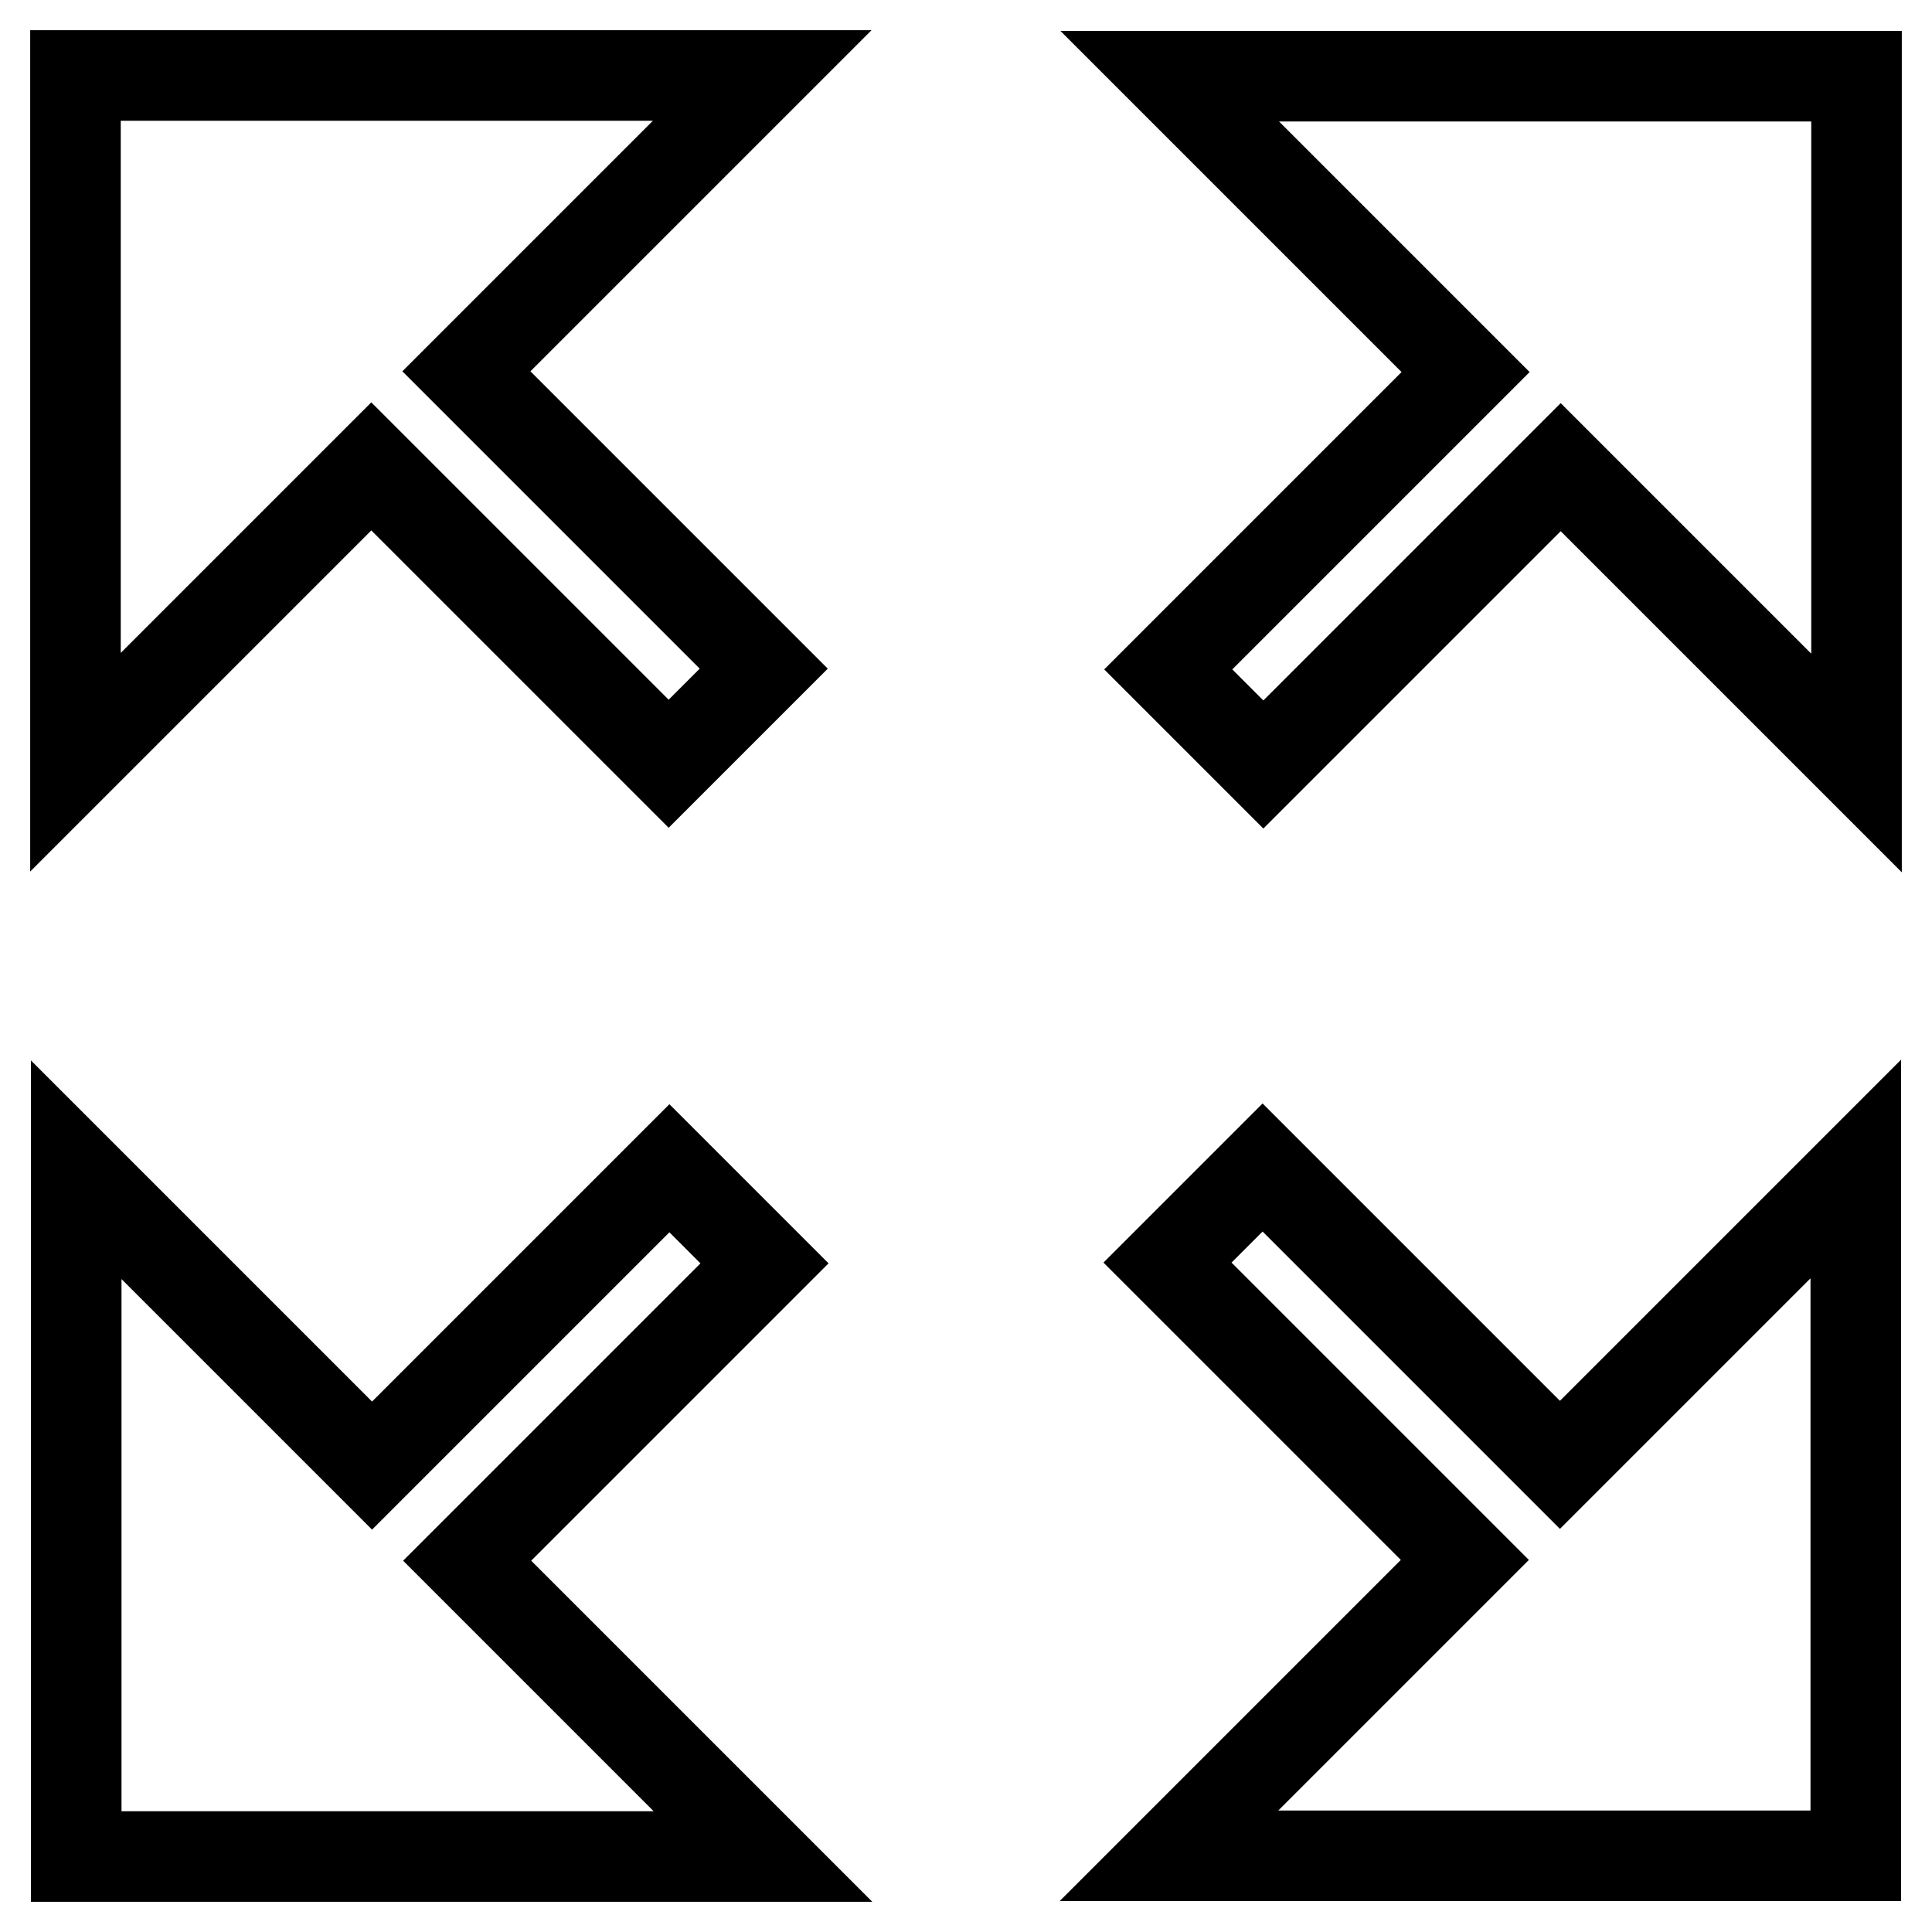
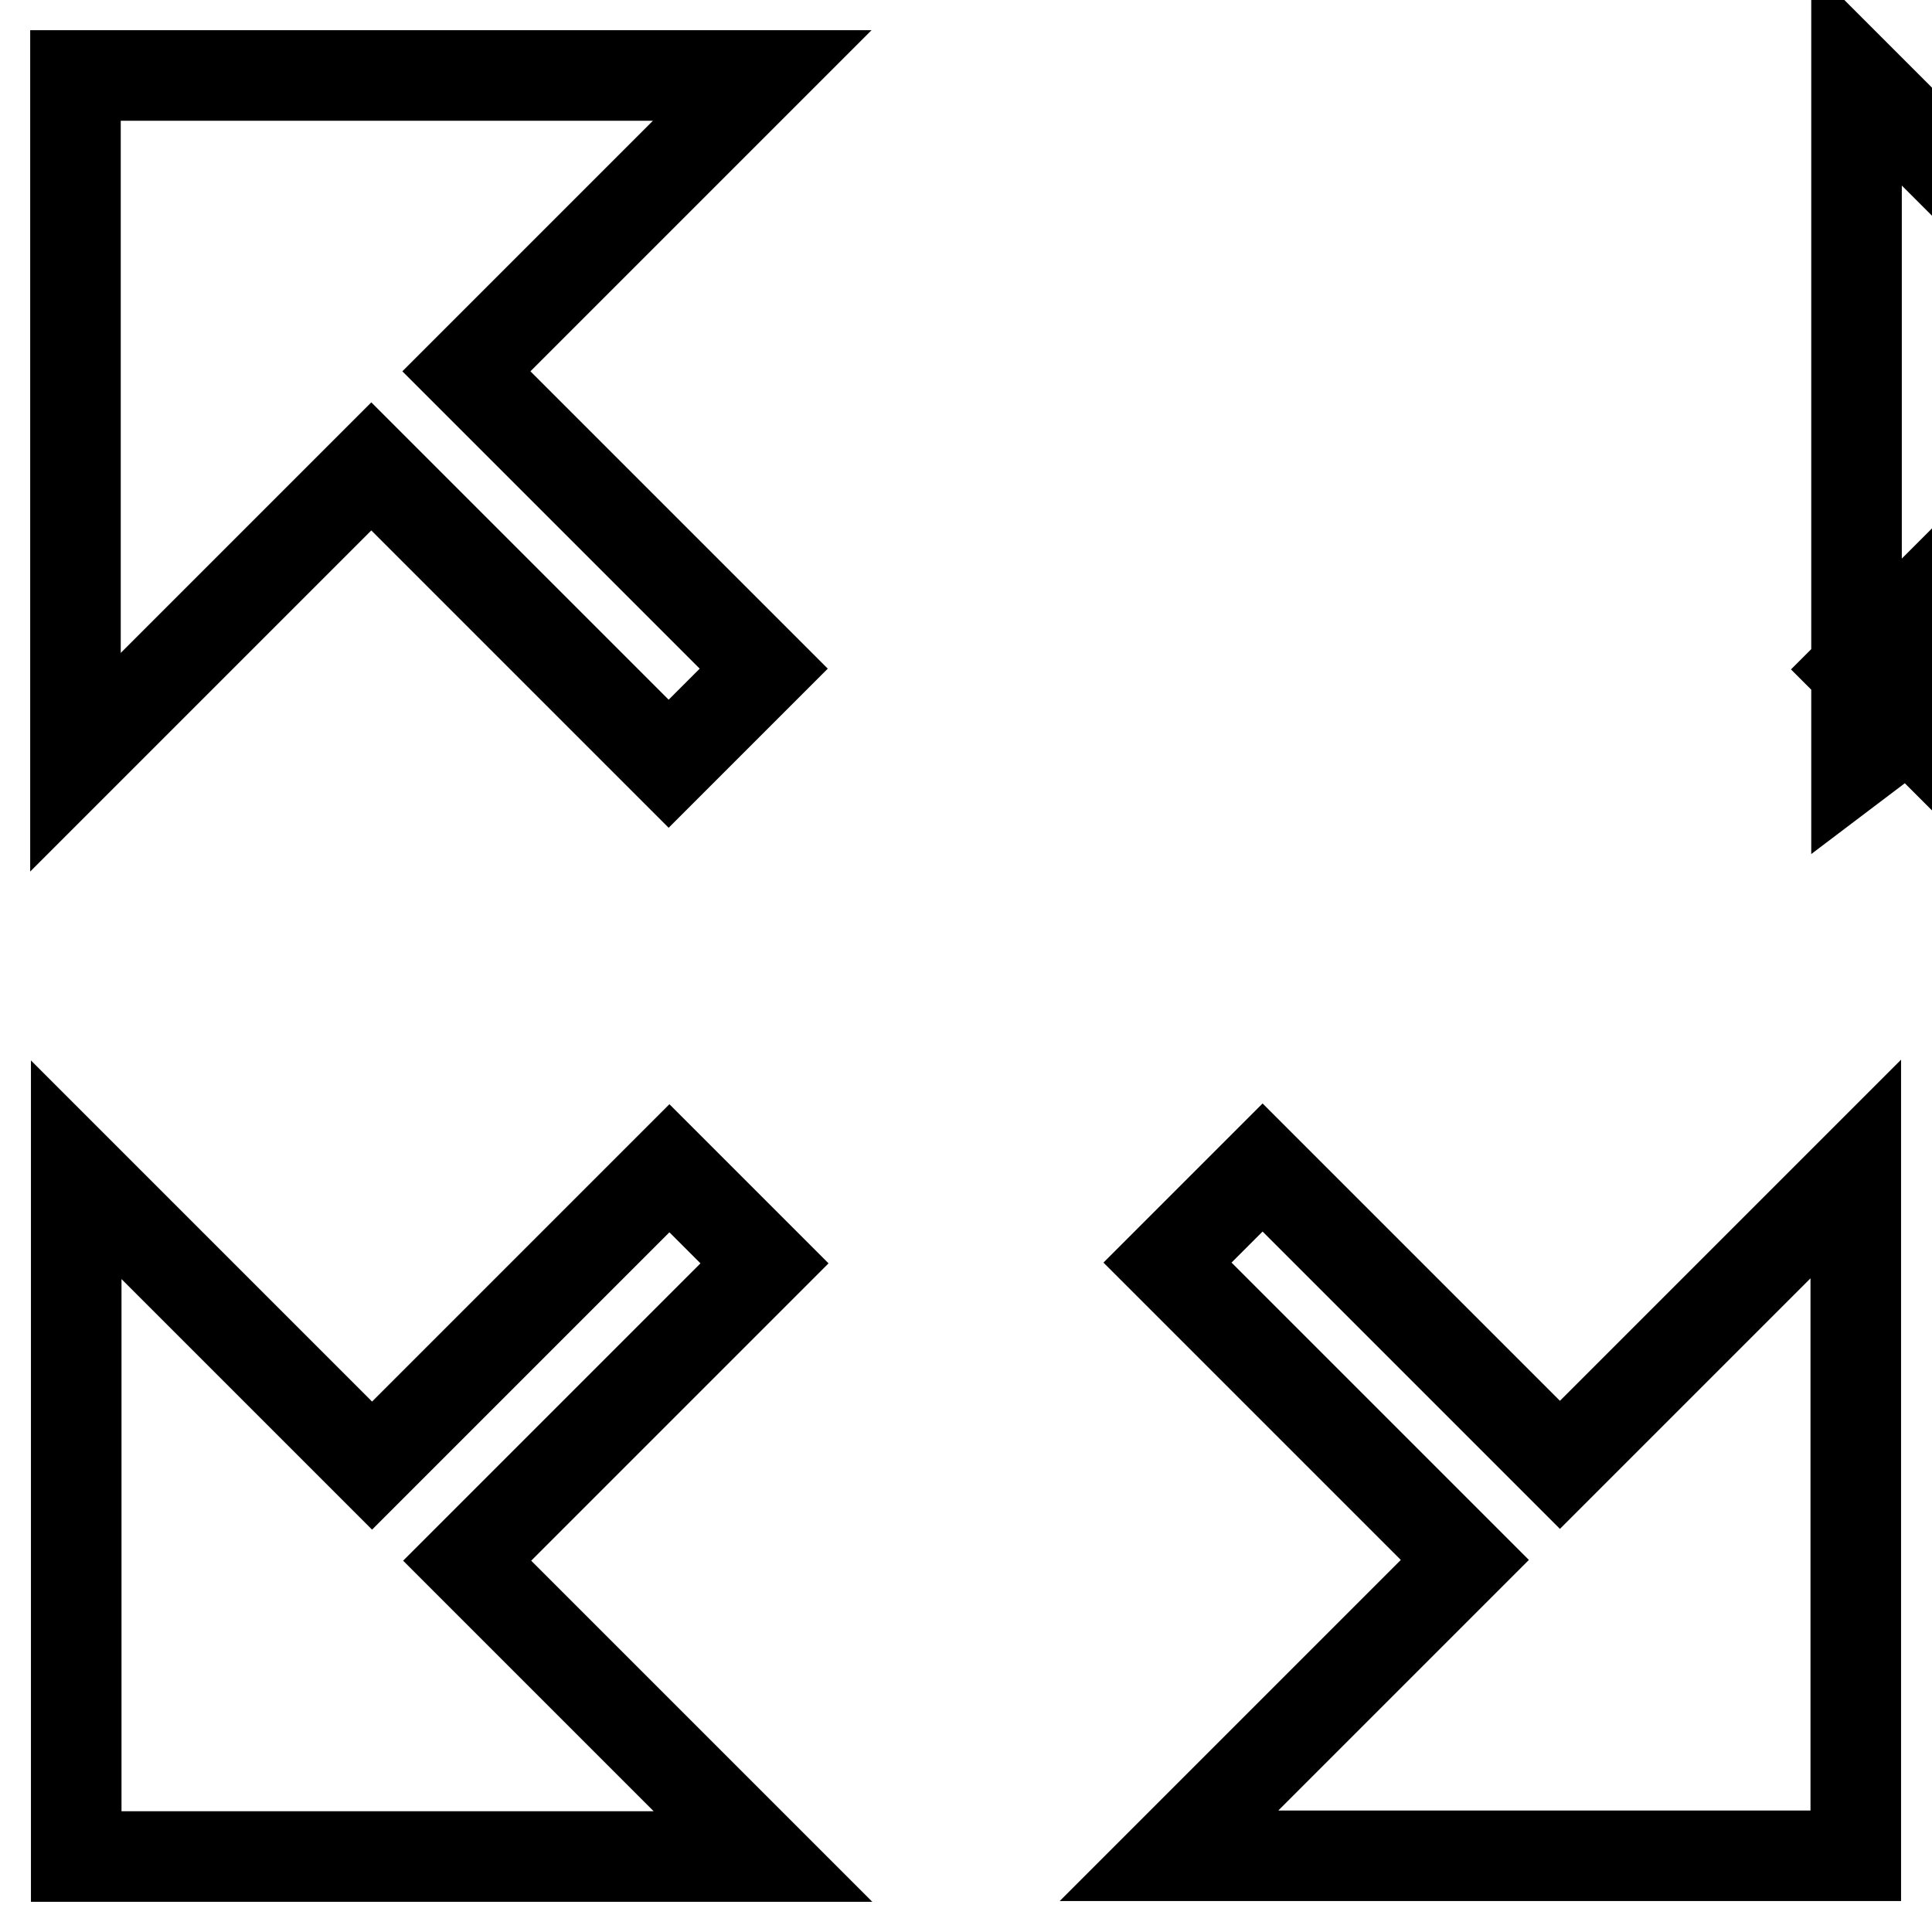
<svg xmlns="http://www.w3.org/2000/svg" version="1.1" x="0px" y="0px" viewBox="0 0 256 256" enable-background="new 0 0 256 256" xml:space="preserve">
  <g>
-     <path stroke-width="12" fill-opacity="0" stroke="#000000" d="M10.1,155v91h91l-39.2-39.2l39.4-39.4l-12.6-12.6l-39.4,39.4L10.1,155z M246,101.1v-91h-91l39.2,39.2 l-39.4,39.4l12.6,12.6l39.4-39.4L246,101.1z M154.9,245.9h91v-91l-39.2,39.2l-39.4-39.4l-12.6,12.6l39.4,39.4L154.9,245.9z M101,10 H10v91l39.2-39.2l39.4,39.4l12.6-12.6L61.8,49.2L101,10z" />
+     <path stroke-width="12" fill-opacity="0" stroke="#000000" d="M10.1,155v91h91l-39.2-39.2l39.4-39.4l-12.6-12.6l-39.4,39.4L10.1,155z M246,101.1v-91l39.2,39.2 l-39.4,39.4l12.6,12.6l39.4-39.4L246,101.1z M154.9,245.9h91v-91l-39.2,39.2l-39.4-39.4l-12.6,12.6l39.4,39.4L154.9,245.9z M101,10 H10v91l39.2-39.2l39.4,39.4l12.6-12.6L61.8,49.2L101,10z" />
  </g>
</svg>